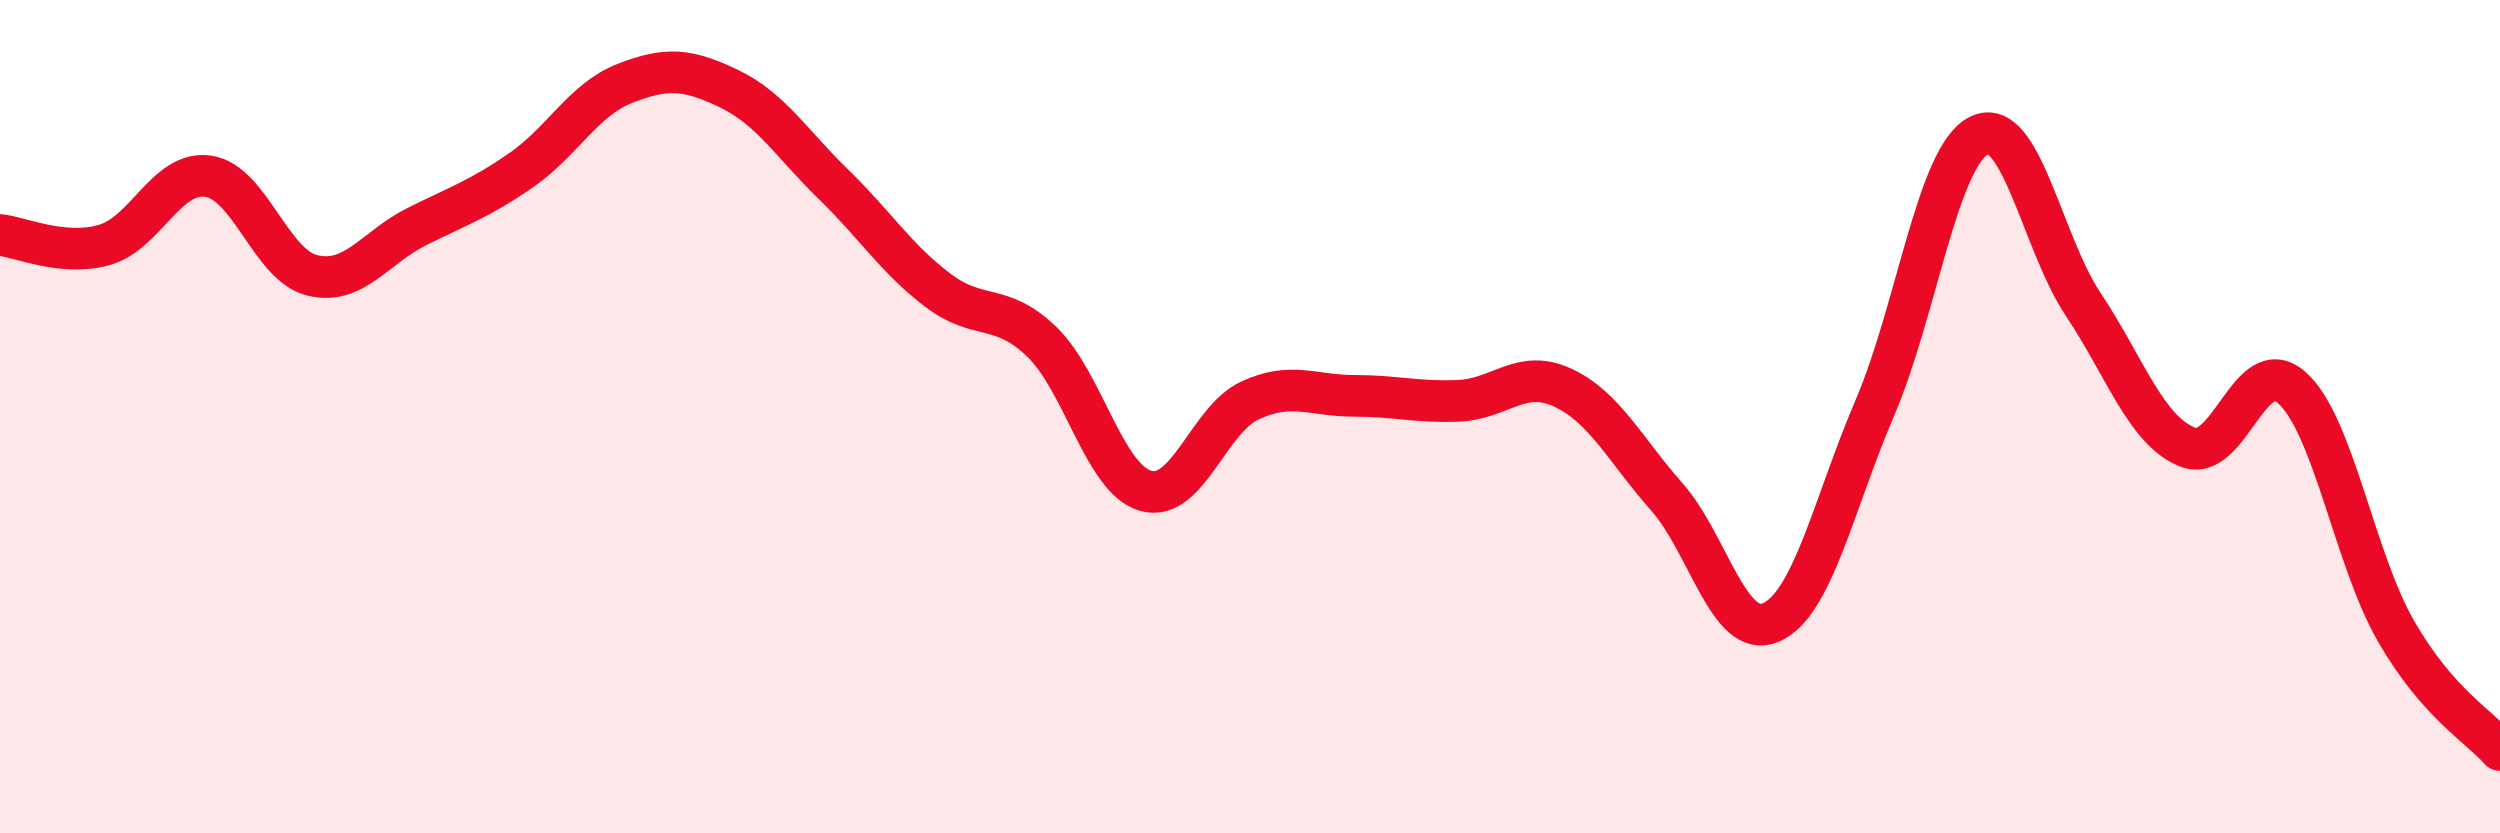
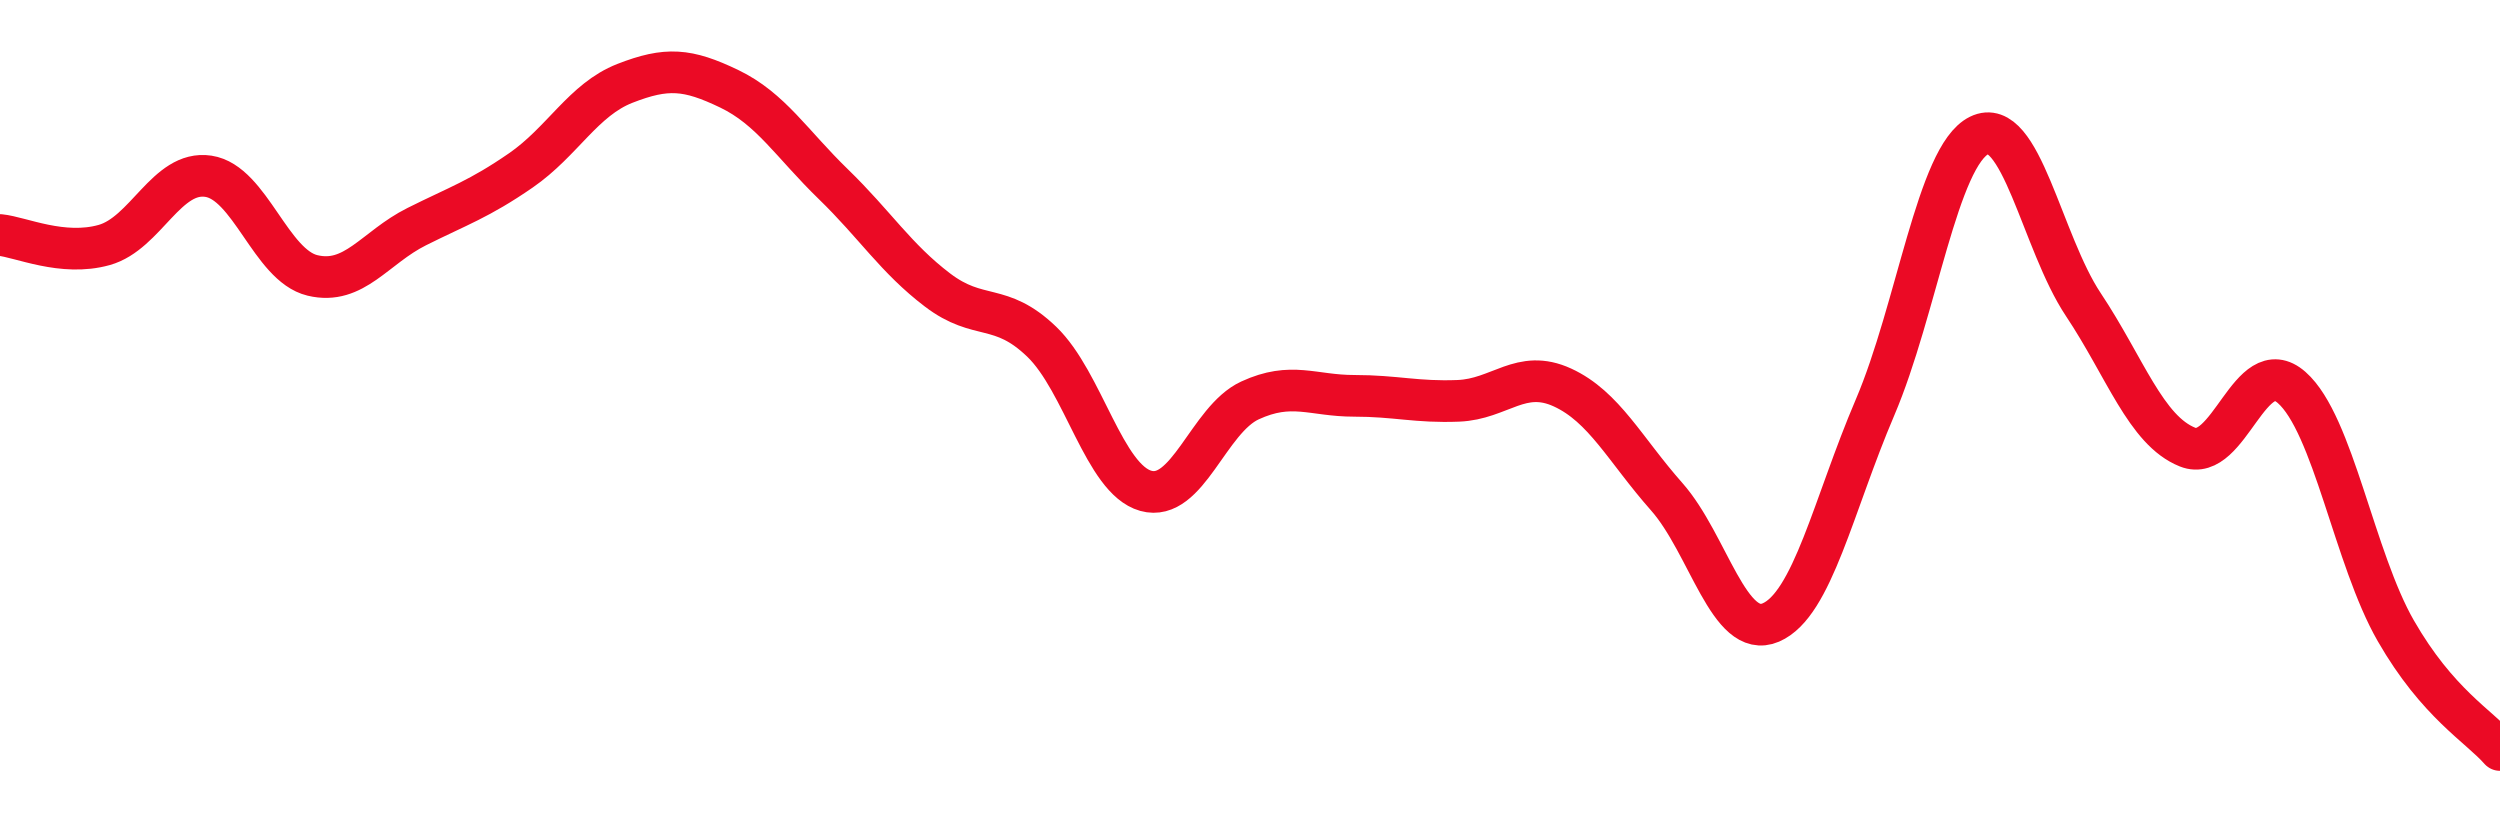
<svg xmlns="http://www.w3.org/2000/svg" width="60" height="20" viewBox="0 0 60 20">
-   <path d="M 0,5.64 C 0.5,5.69 1.5,6.16 2.5,5.88 C 3.5,5.6 4,4.08 5,4.23 C 6,4.38 6.5,6.37 7.5,6.61 C 8.5,6.85 9,5.94 10,5.44 C 11,4.94 11.5,4.78 12.5,4.09 C 13.5,3.4 14,2.39 15,2 C 16,1.61 16.5,1.65 17.5,2.13 C 18.5,2.61 19,3.45 20,4.42 C 21,5.39 21.5,6.2 22.5,6.96 C 23.5,7.72 24,7.24 25,8.2 C 26,9.16 26.5,11.5 27.5,11.78 C 28.5,12.06 29,10.07 30,9.61 C 31,9.15 31.5,9.5 32.5,9.5 C 33.5,9.5 34,9.66 35,9.62 C 36,9.58 36.5,8.84 37.5,9.3 C 38.5,9.76 39,10.79 40,11.92 C 41,13.05 41.5,15.37 42.5,14.94 C 43.5,14.51 44,12.12 45,9.78 C 46,7.44 46.5,3.74 47.5,3.25 C 48.5,2.76 49,5.81 50,7.31 C 51,8.81 51.5,10.33 52.5,10.73 C 53.5,11.13 54,8.42 55,9.3 C 56,10.18 56.5,13.4 57.5,15.14 C 58.5,16.88 59.5,17.43 60,18L60 20L0 20Z" fill="#EB0A25" opacity="0.1" stroke-linecap="round" stroke-linejoin="round" />
  <path d="M 0,5.64 C 0.5,5.69 1.5,6.16 2.5,5.88 C 3.5,5.6 4,4.08 5,4.23 C 6,4.38 6.5,6.37 7.5,6.61 C 8.5,6.85 9,5.94 10,5.44 C 11,4.94 11.5,4.78 12.5,4.09 C 13.5,3.4 14,2.39 15,2 C 16,1.61 16.5,1.65 17.5,2.13 C 18.5,2.61 19,3.45 20,4.42 C 21,5.39 21.5,6.2 22.5,6.96 C 23.5,7.72 24,7.24 25,8.2 C 26,9.16 26.5,11.5 27.5,11.78 C 28.5,12.06 29,10.07 30,9.61 C 31,9.15 31.5,9.5 32.5,9.5 C 33.5,9.5 34,9.66 35,9.62 C 36,9.58 36.5,8.84 37.5,9.3 C 38.5,9.76 39,10.79 40,11.92 C 41,13.05 41.5,15.37 42.5,14.94 C 43.5,14.51 44,12.12 45,9.78 C 46,7.44 46.5,3.74 47.5,3.25 C 48.5,2.76 49,5.81 50,7.31 C 51,8.81 51.5,10.33 52.5,10.73 C 53.5,11.13 54,8.42 55,9.3 C 56,10.18 56.5,13.4 57.5,15.14 C 58.5,16.88 59.5,17.43 60,18" stroke="#EB0A25" stroke-width="1" fill="none" stroke-linecap="round" stroke-linejoin="round" />
</svg>